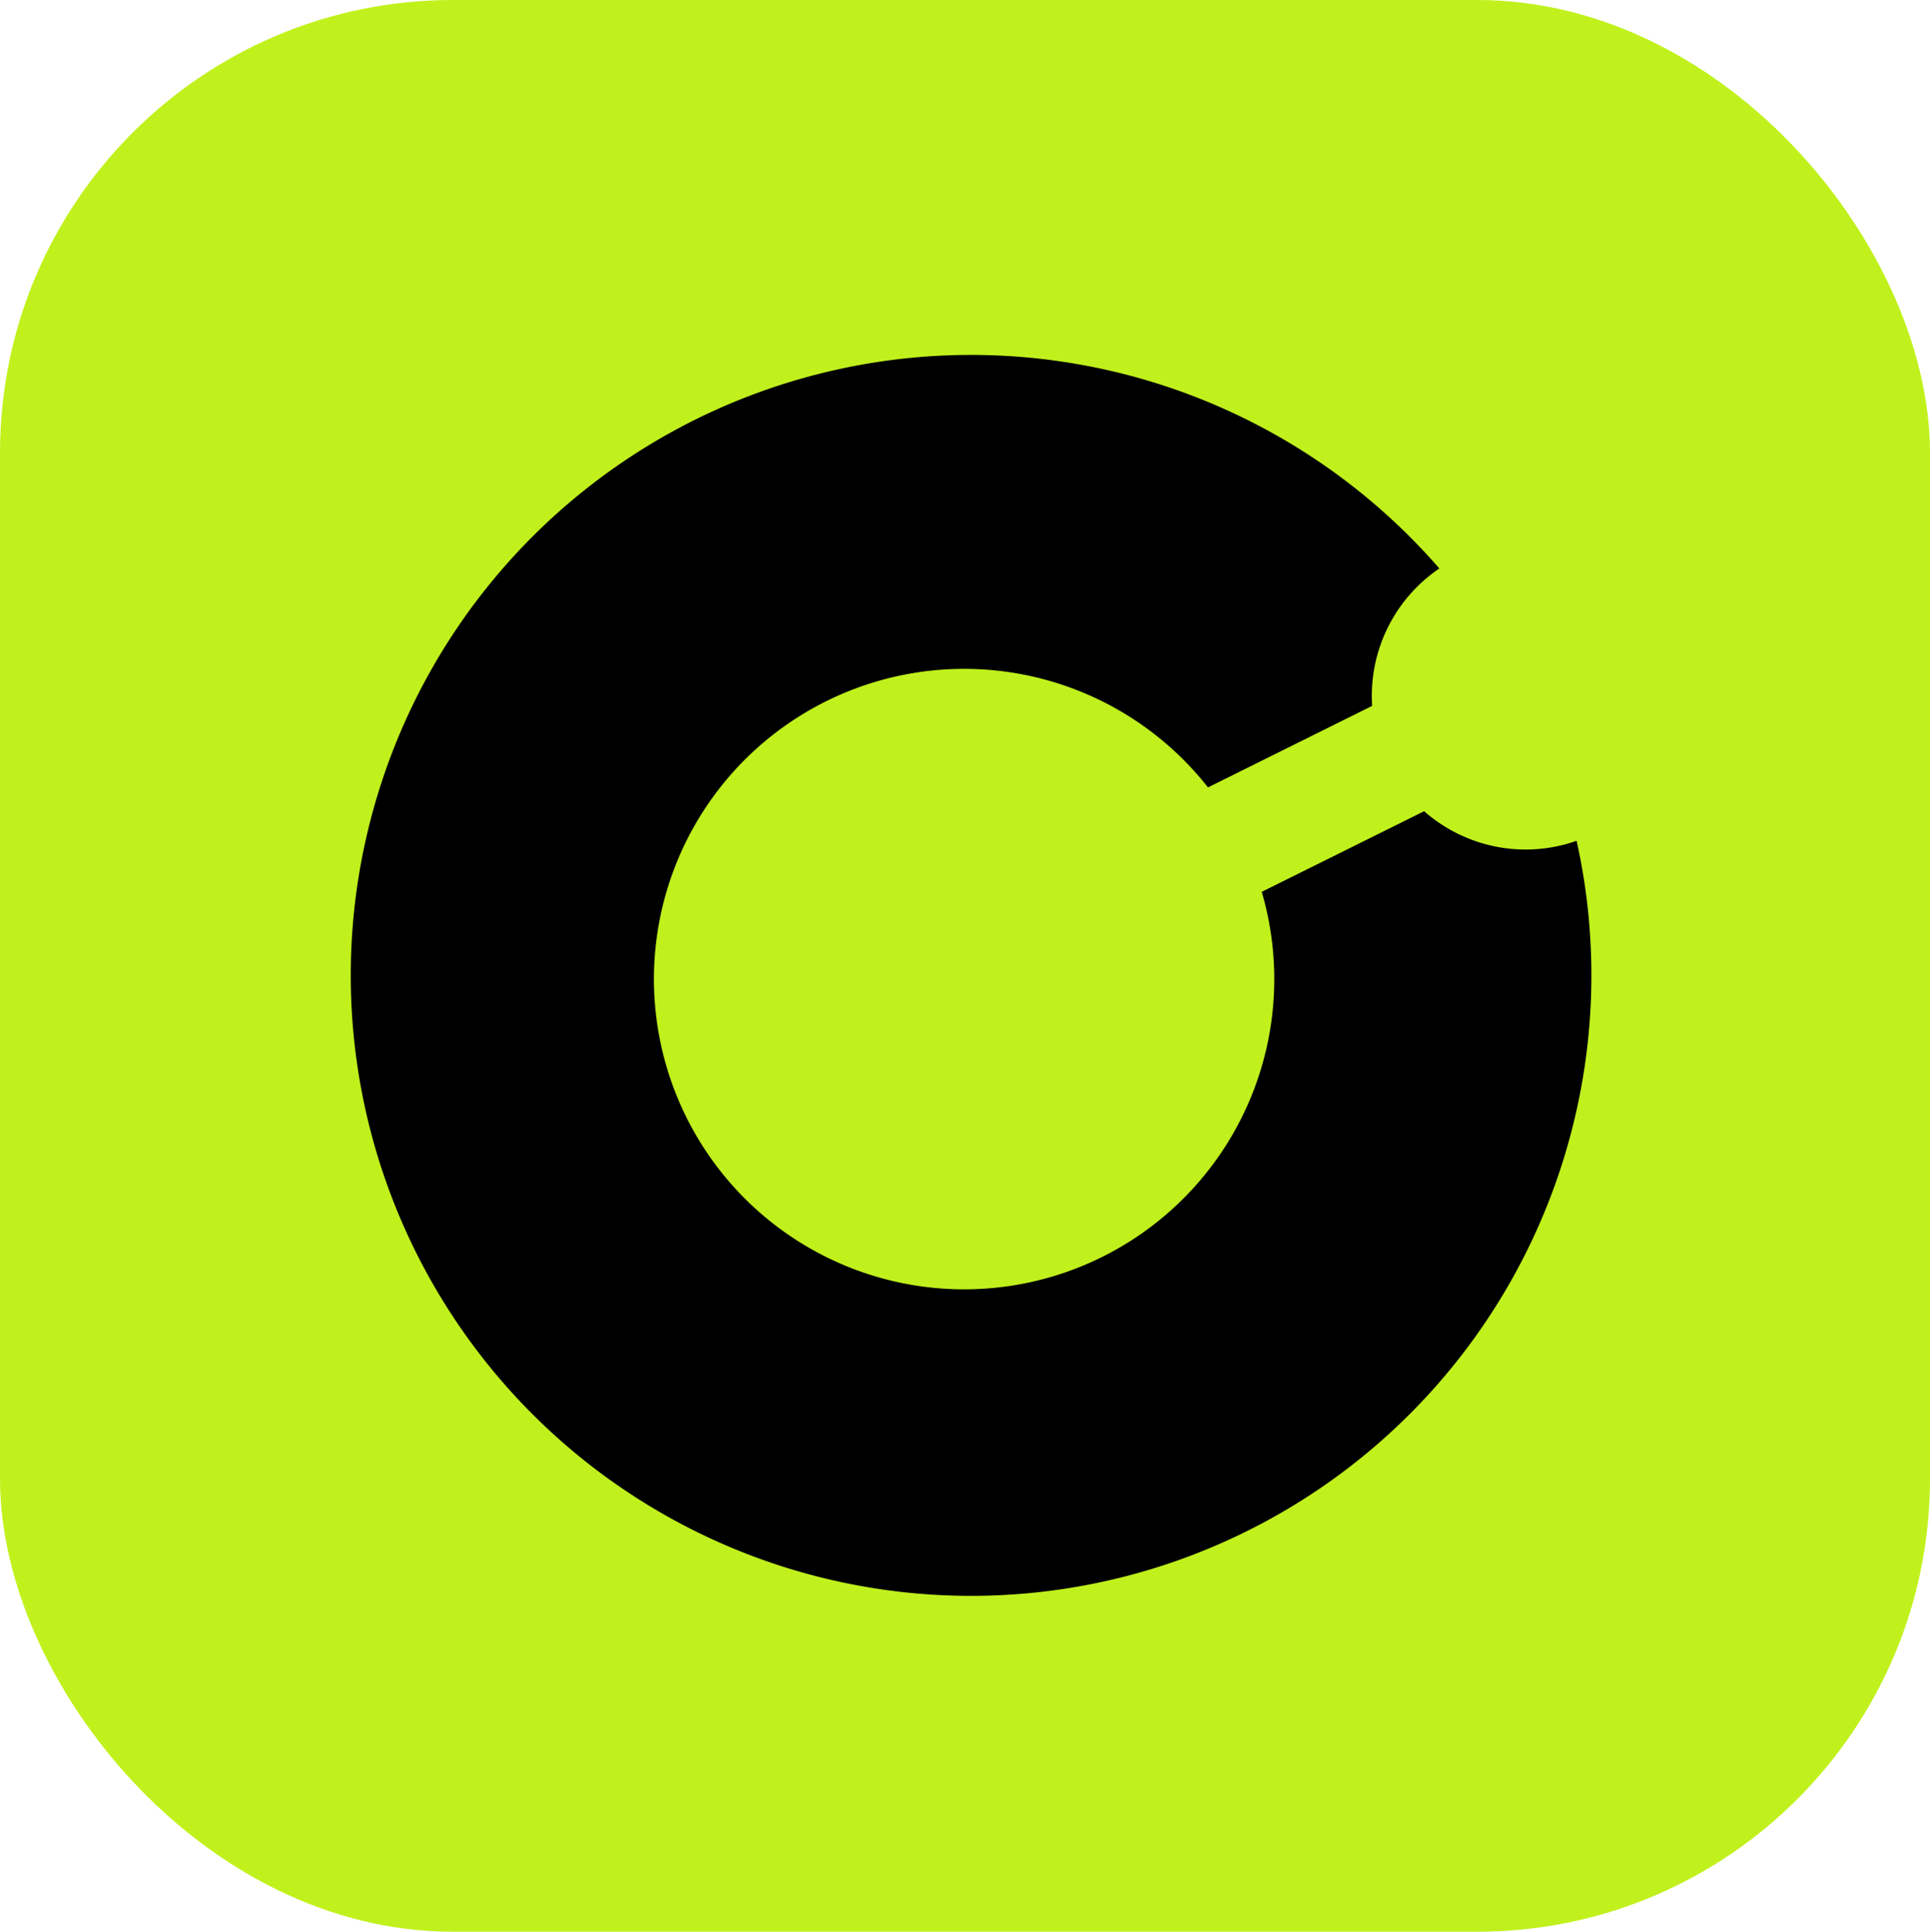
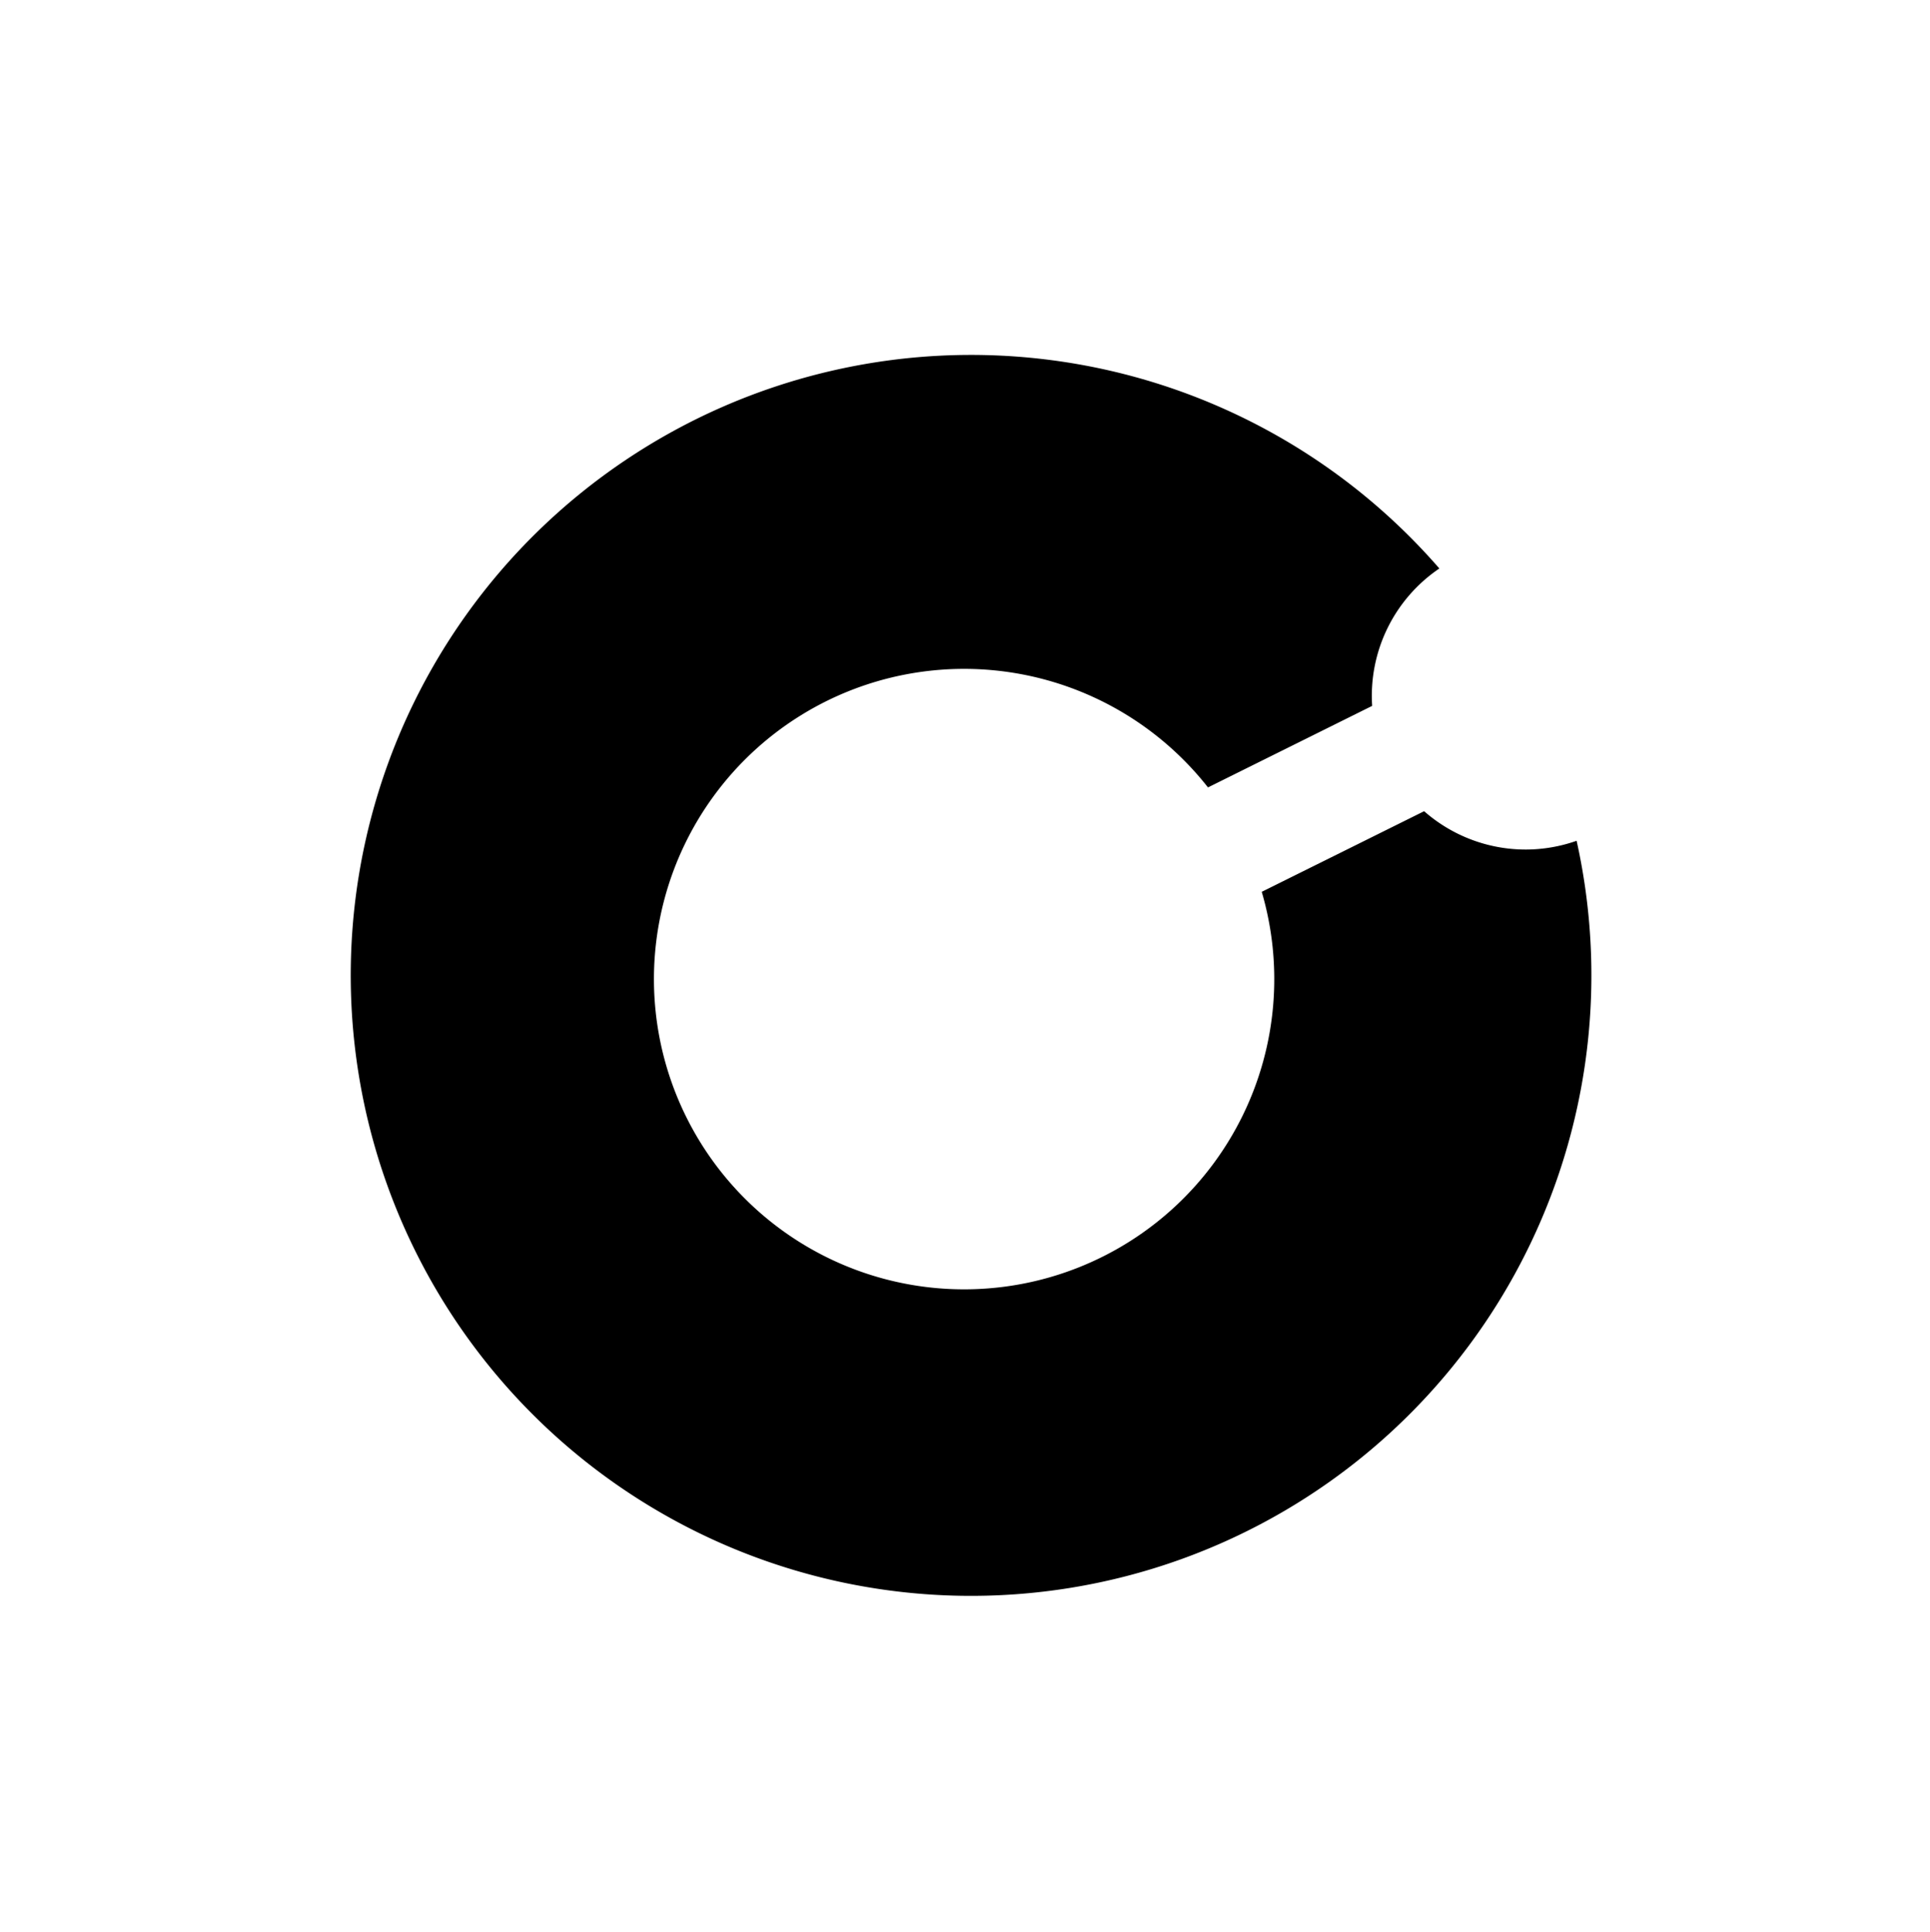
<svg xmlns="http://www.w3.org/2000/svg" id="Layer_1" data-name="Layer 1" viewBox="0 0 466.69 467">
  <defs>
    <style>.cls-1{fill:#c1f11d;}</style>
  </defs>
  <title>siteicon2</title>
-   <rect class="cls-1" width="466.69" height="467" rx="109.48" />
  <path d="M1058.45,487.42a37.17,37.17,0,0,1-12.66-7.31l-39.27,19.49a75,75,0,1,1-13-25.24l39.7-19.71a37.18,37.18,0,0,1,16.25-33.22,150,150,0,1,0,33.19,65.83A37,37,0,0,1,1058.45,487.42Z" transform="translate(-701.42 -284)" />
</svg>